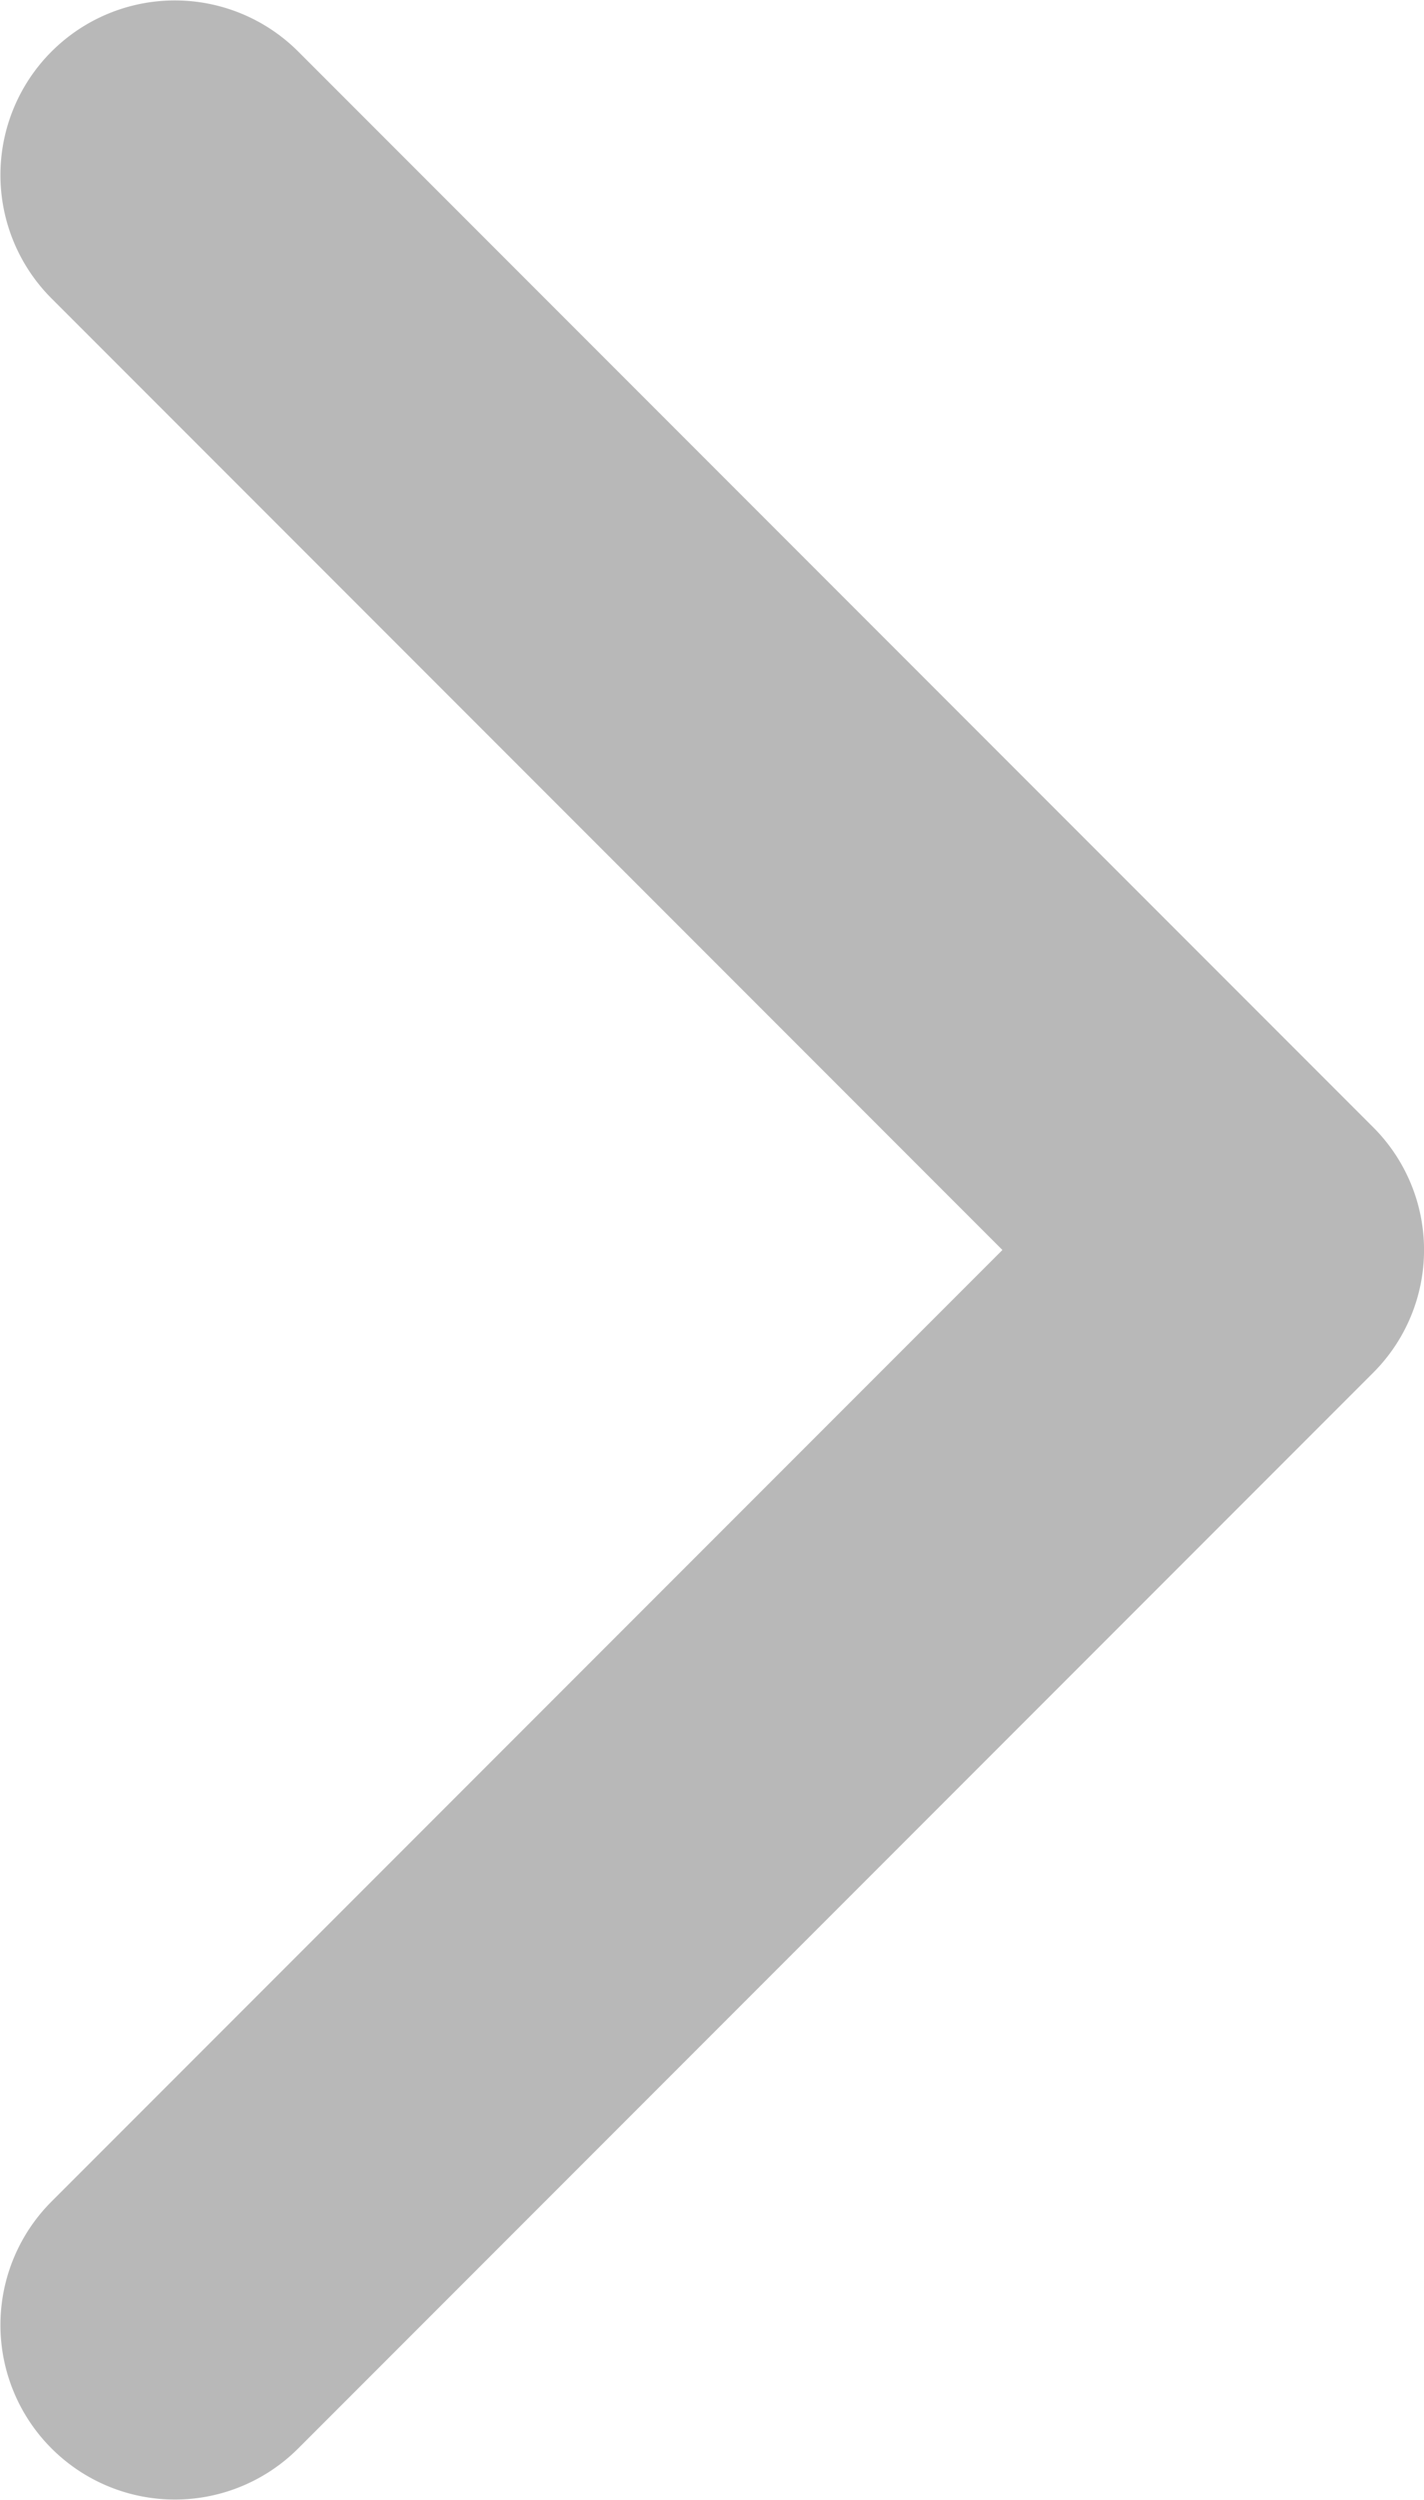
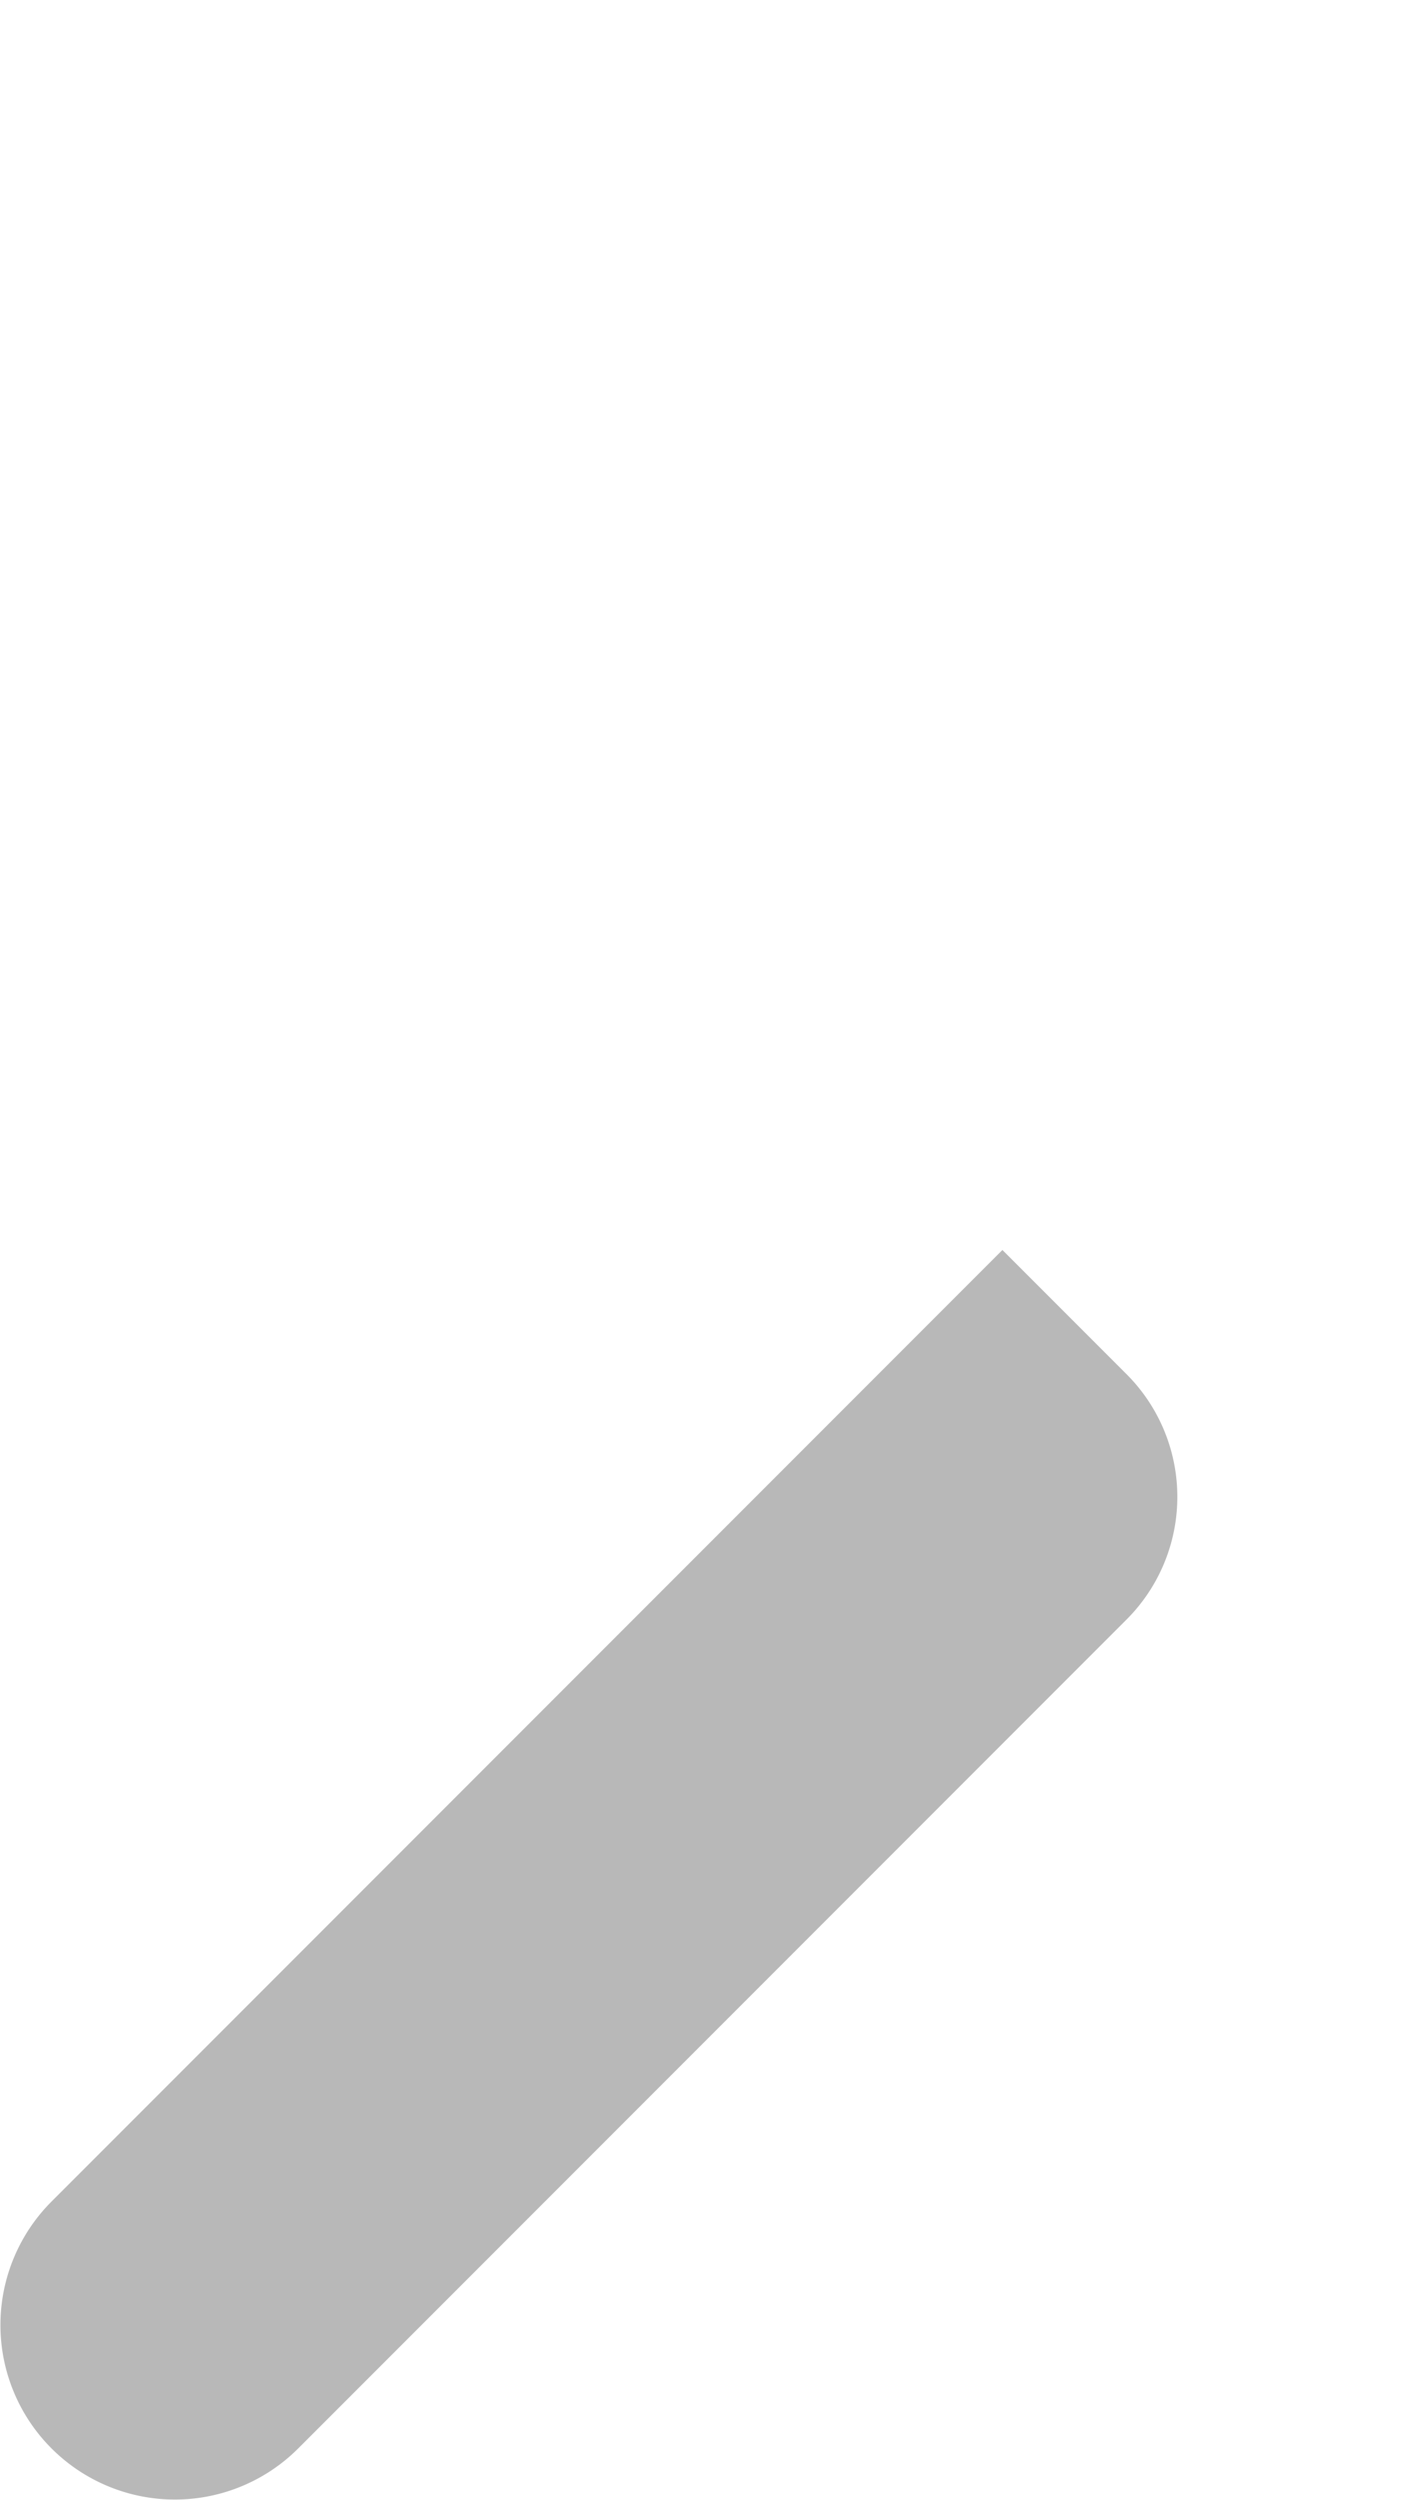
<svg xmlns="http://www.w3.org/2000/svg" width="9.12" height="16" viewBox="0 0 9.12 16">
  <defs>
    <style>.a{fill:#b8b8b8;}</style>
  </defs>
-   <path class="a" d="M125.934,106.39l-6.88,6.88a1.117,1.117,0,0,1-1.58-1.58l6.09-6.09-6.09-6.09a1.117,1.117,0,0,1,1.58-1.58l6.88,6.88a1.11,1.11,0,0,1,0,1.58Z" transform="translate(-117.144 -97.6)" />
+   <path class="a" d="M125.934,106.39l-6.88,6.88a1.117,1.117,0,0,1-1.58-1.58l6.09-6.09-6.09-6.09l6.88,6.88a1.11,1.11,0,0,1,0,1.58Z" transform="translate(-117.144 -97.6)" />
</svg>